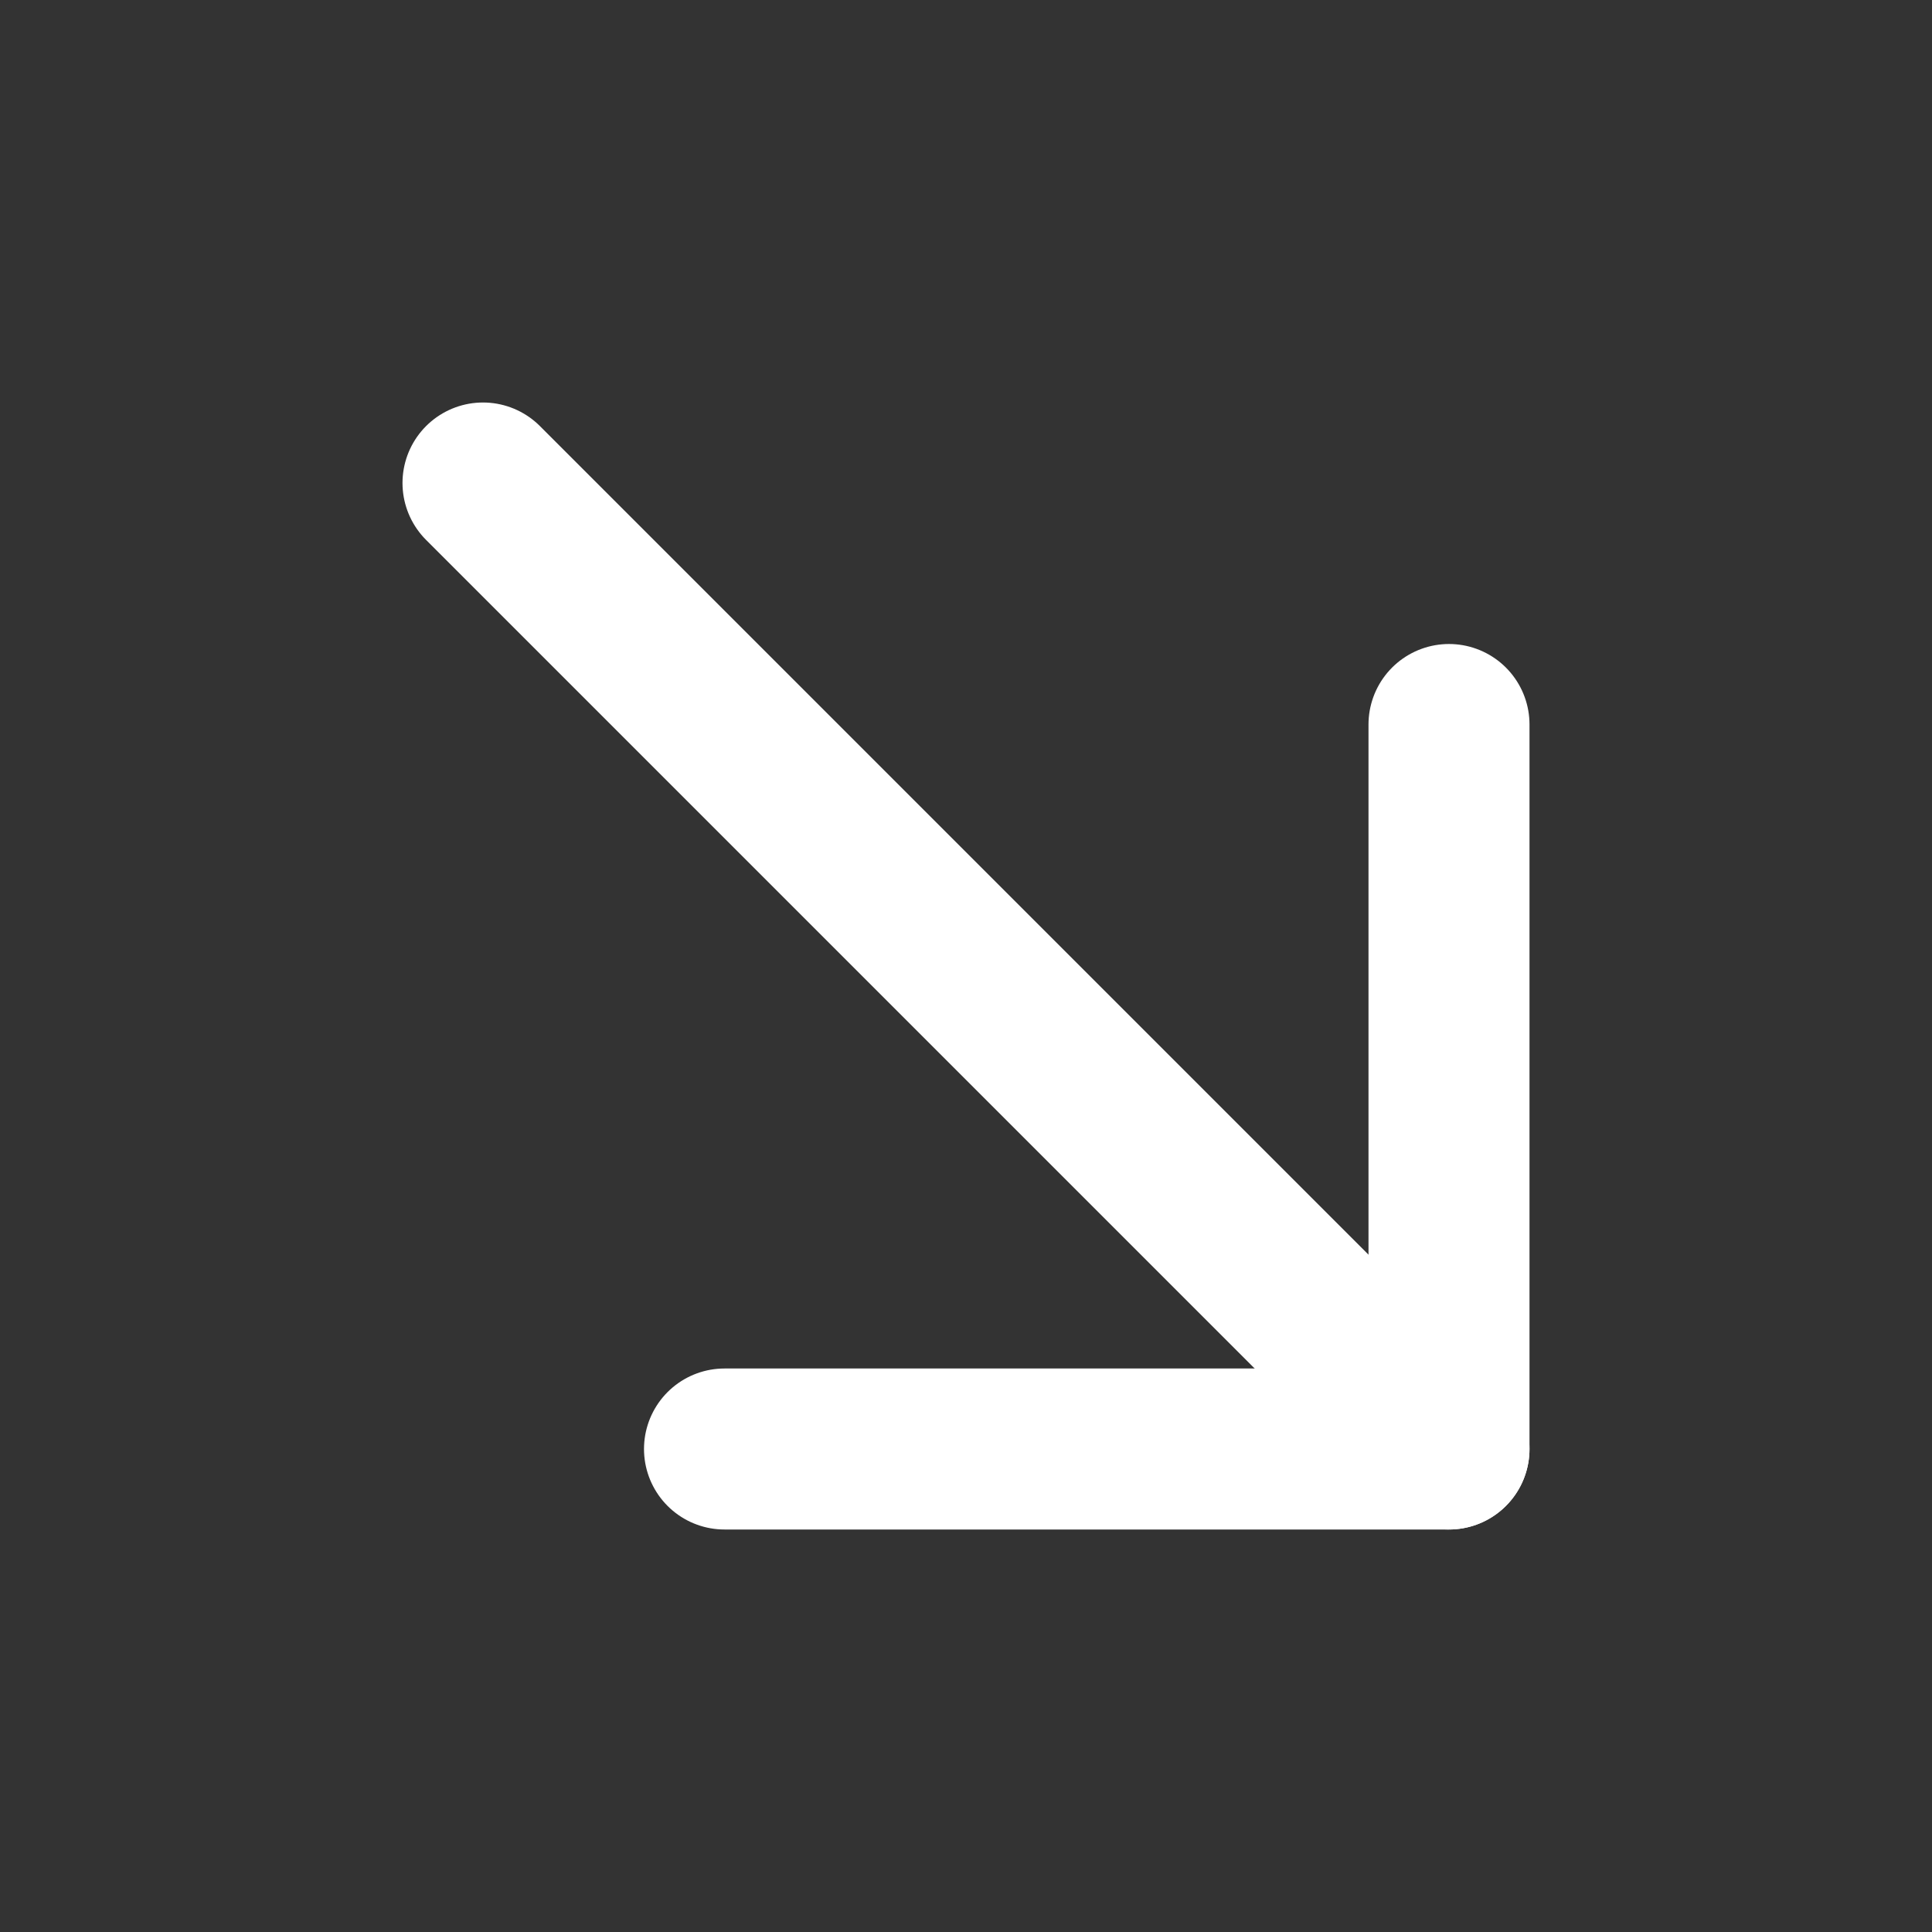
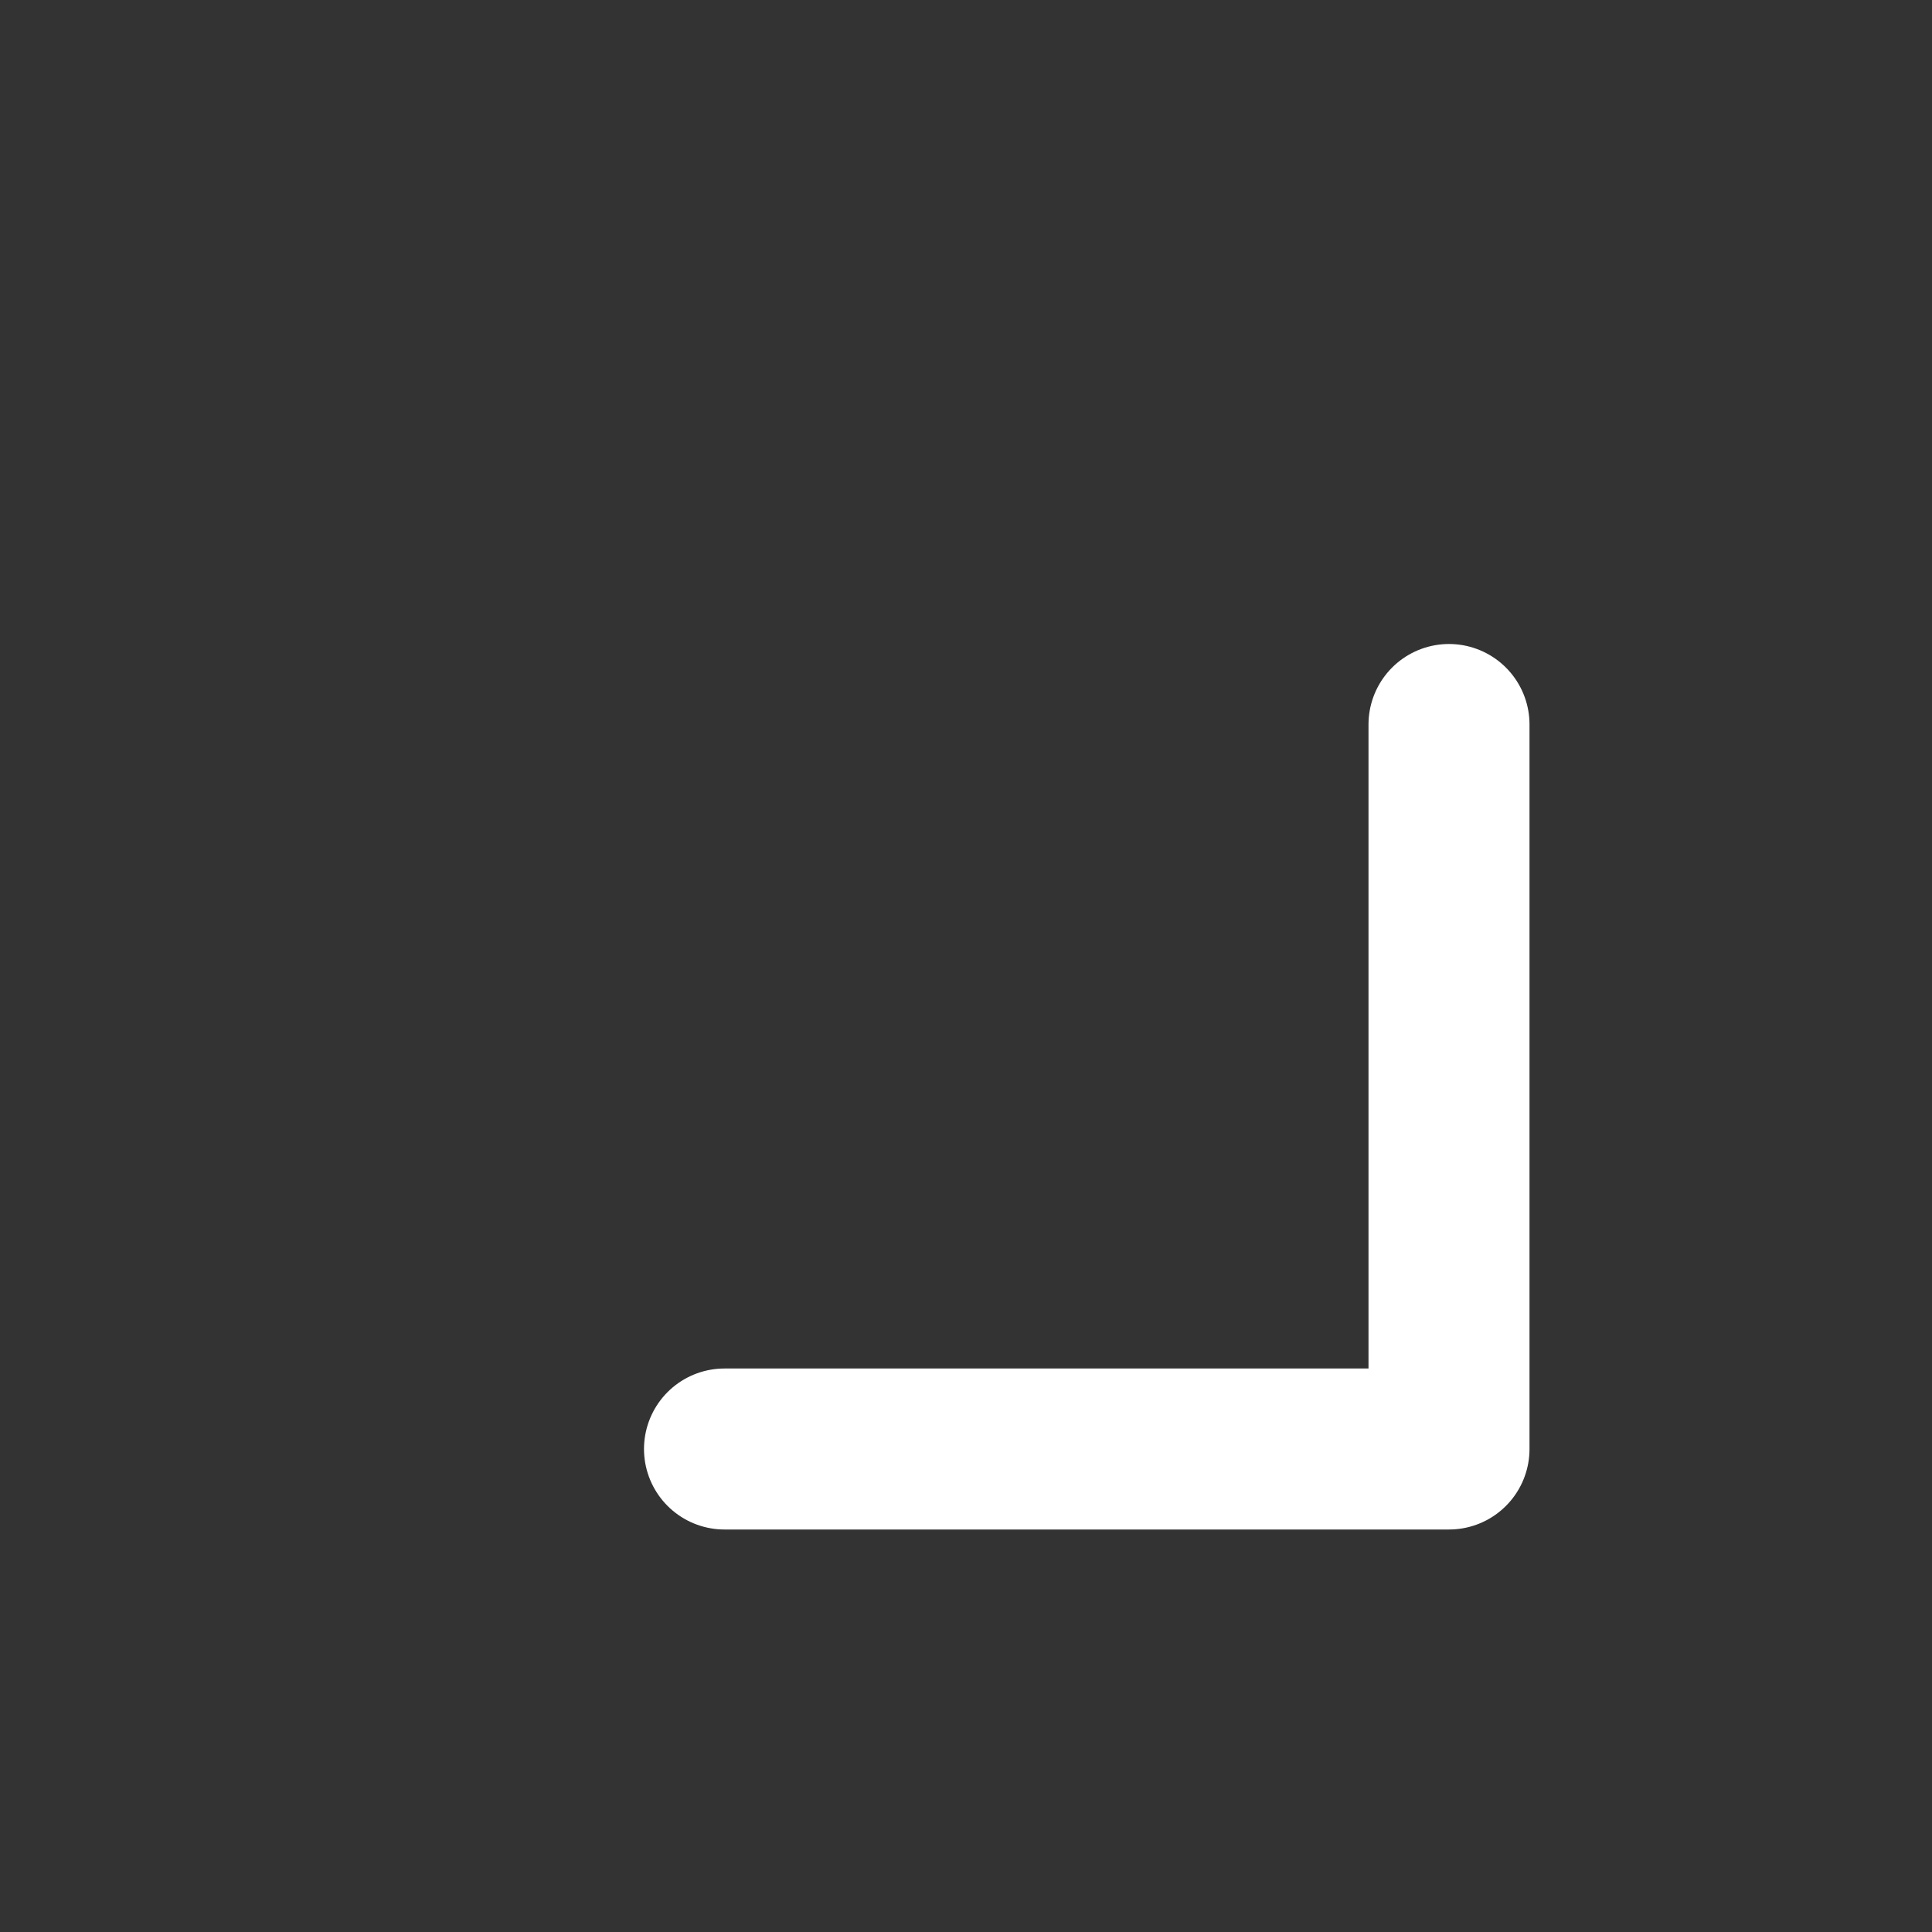
<svg xmlns="http://www.w3.org/2000/svg" width="24" height="24" viewBox="0 0 24 24">
  <rect x="0" y="0" width="24" height="24" fill="#333333" stroke="none" />
-   <line x1="6" y1="6" x2="18" y2="18" fill="none" stroke="#FFF" stroke-linecap="round" stroke-miterlimit="10" stroke-width="2" />
  <polyline points="9 18 18 18 18 9" fill="none" stroke="#FFF" stroke-linecap="round" stroke-linejoin="round" stroke-width="2" />
</svg>